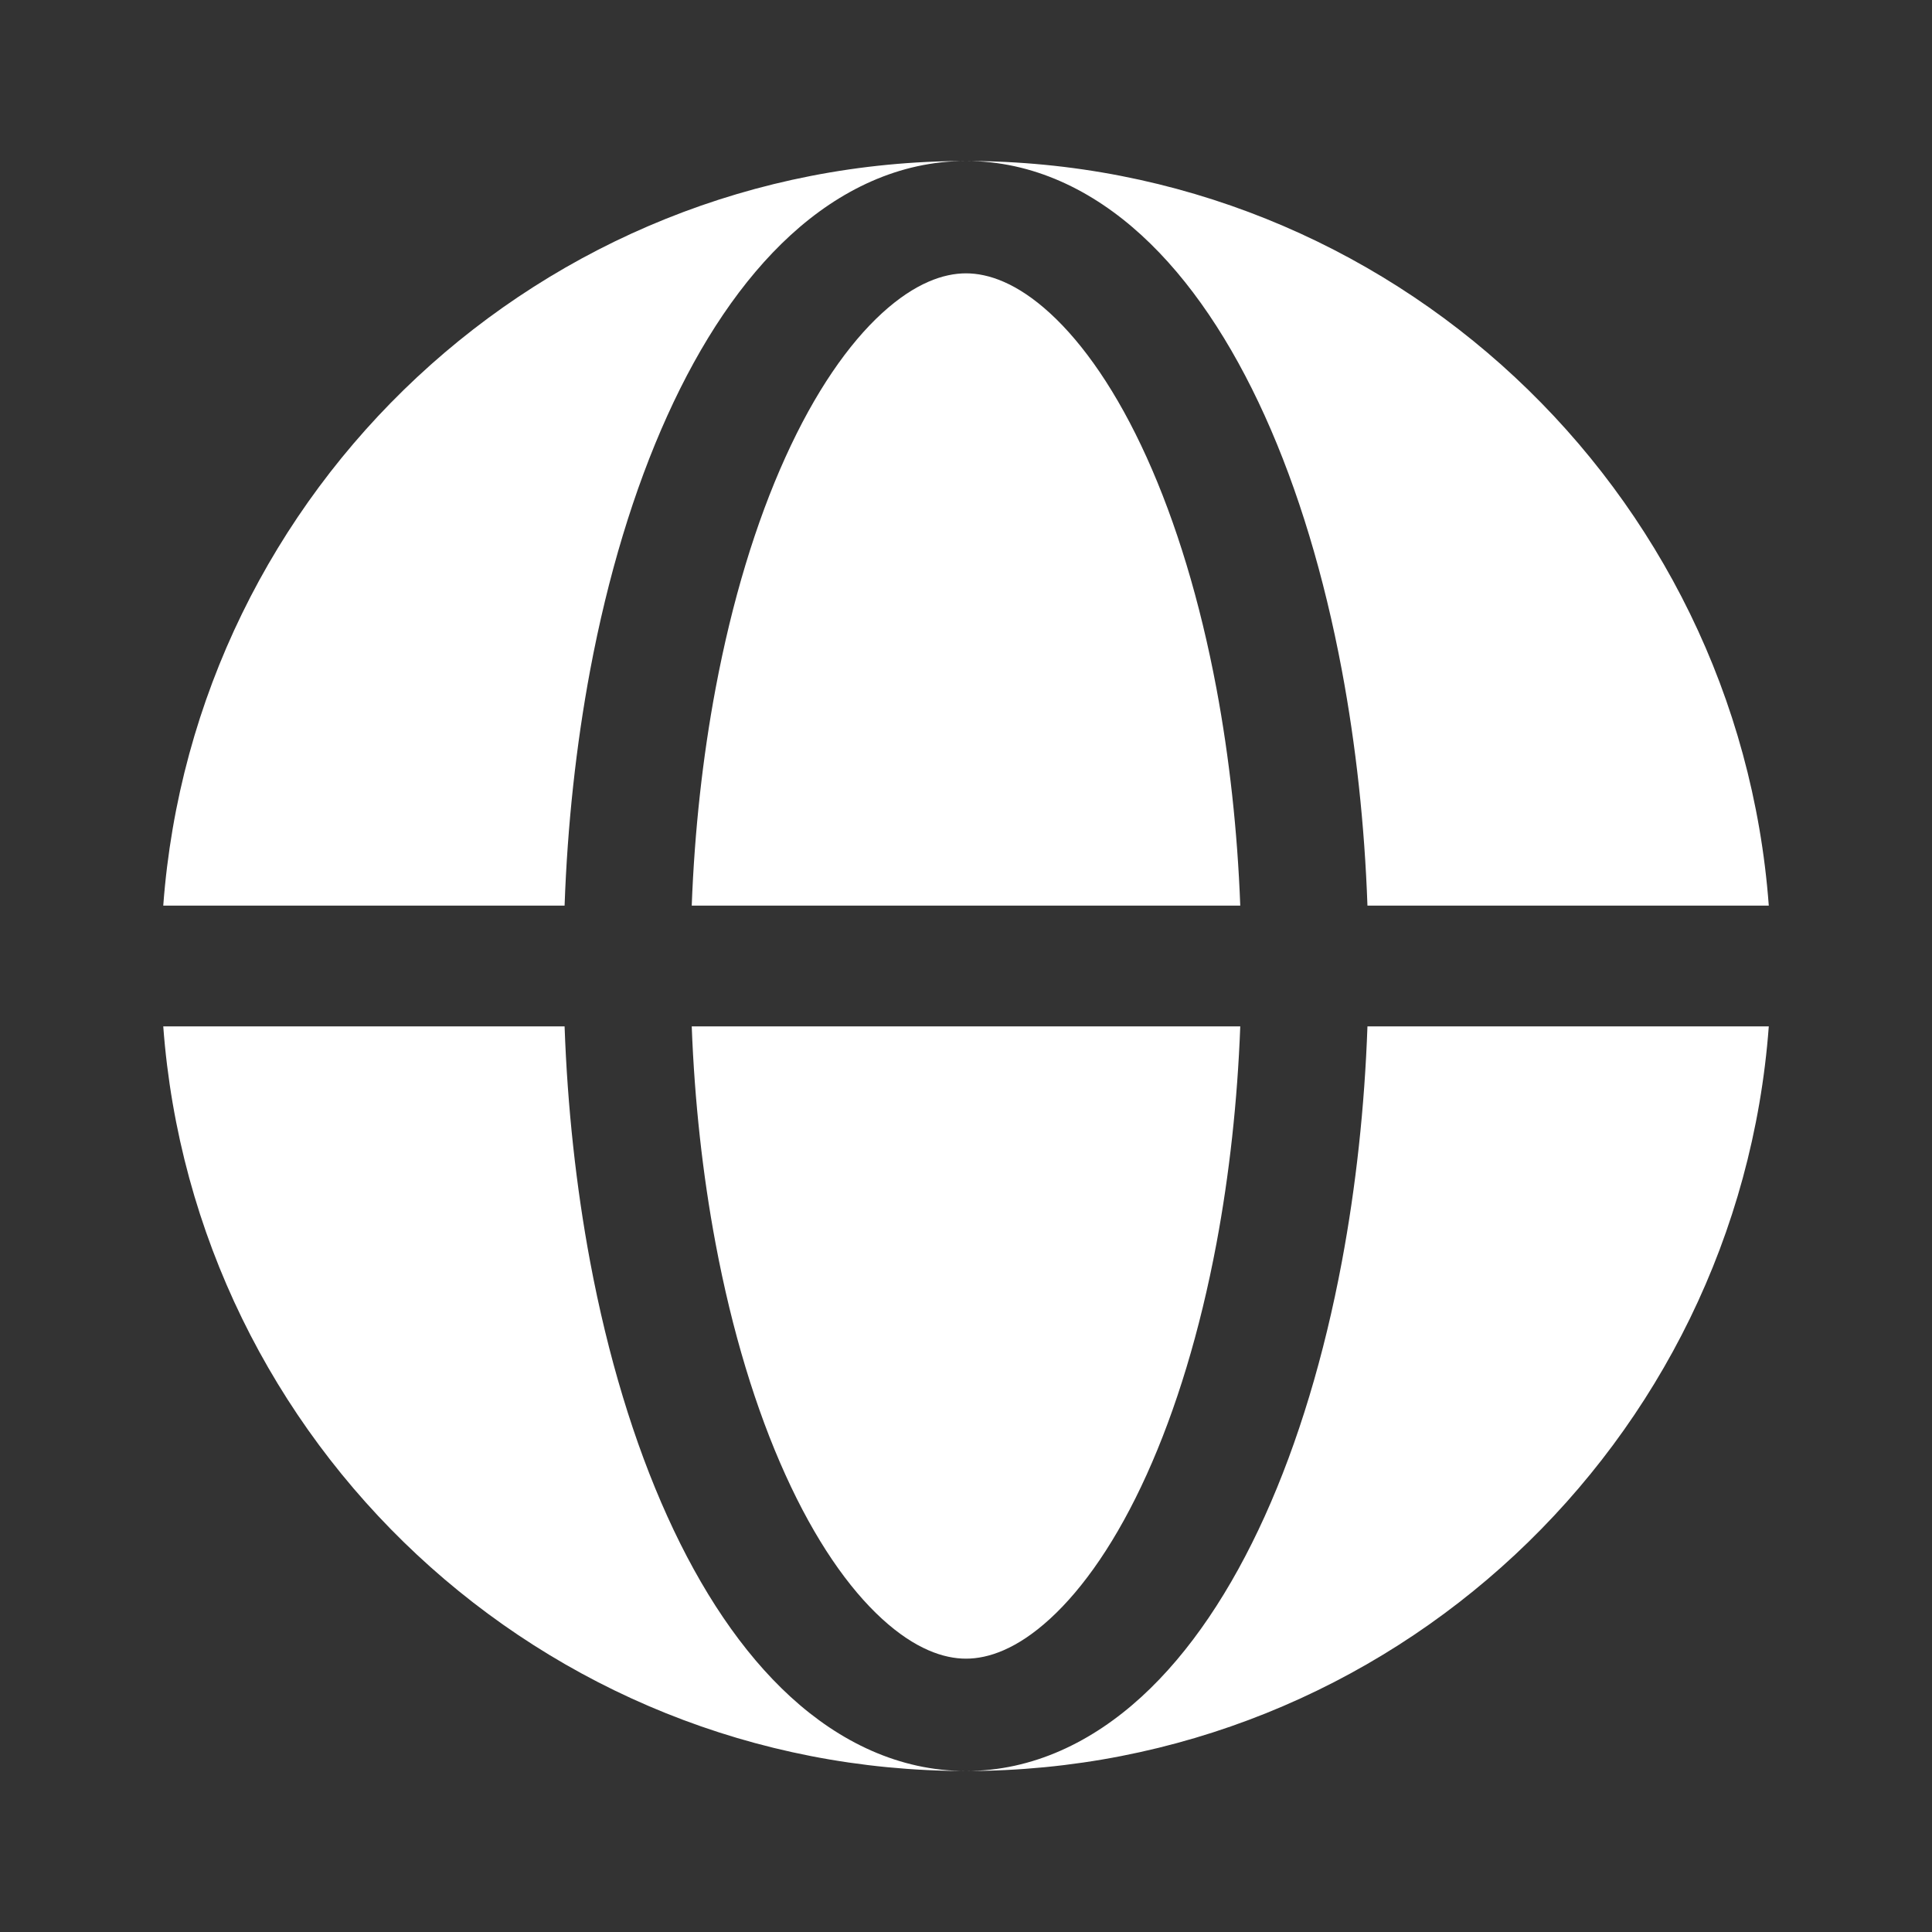
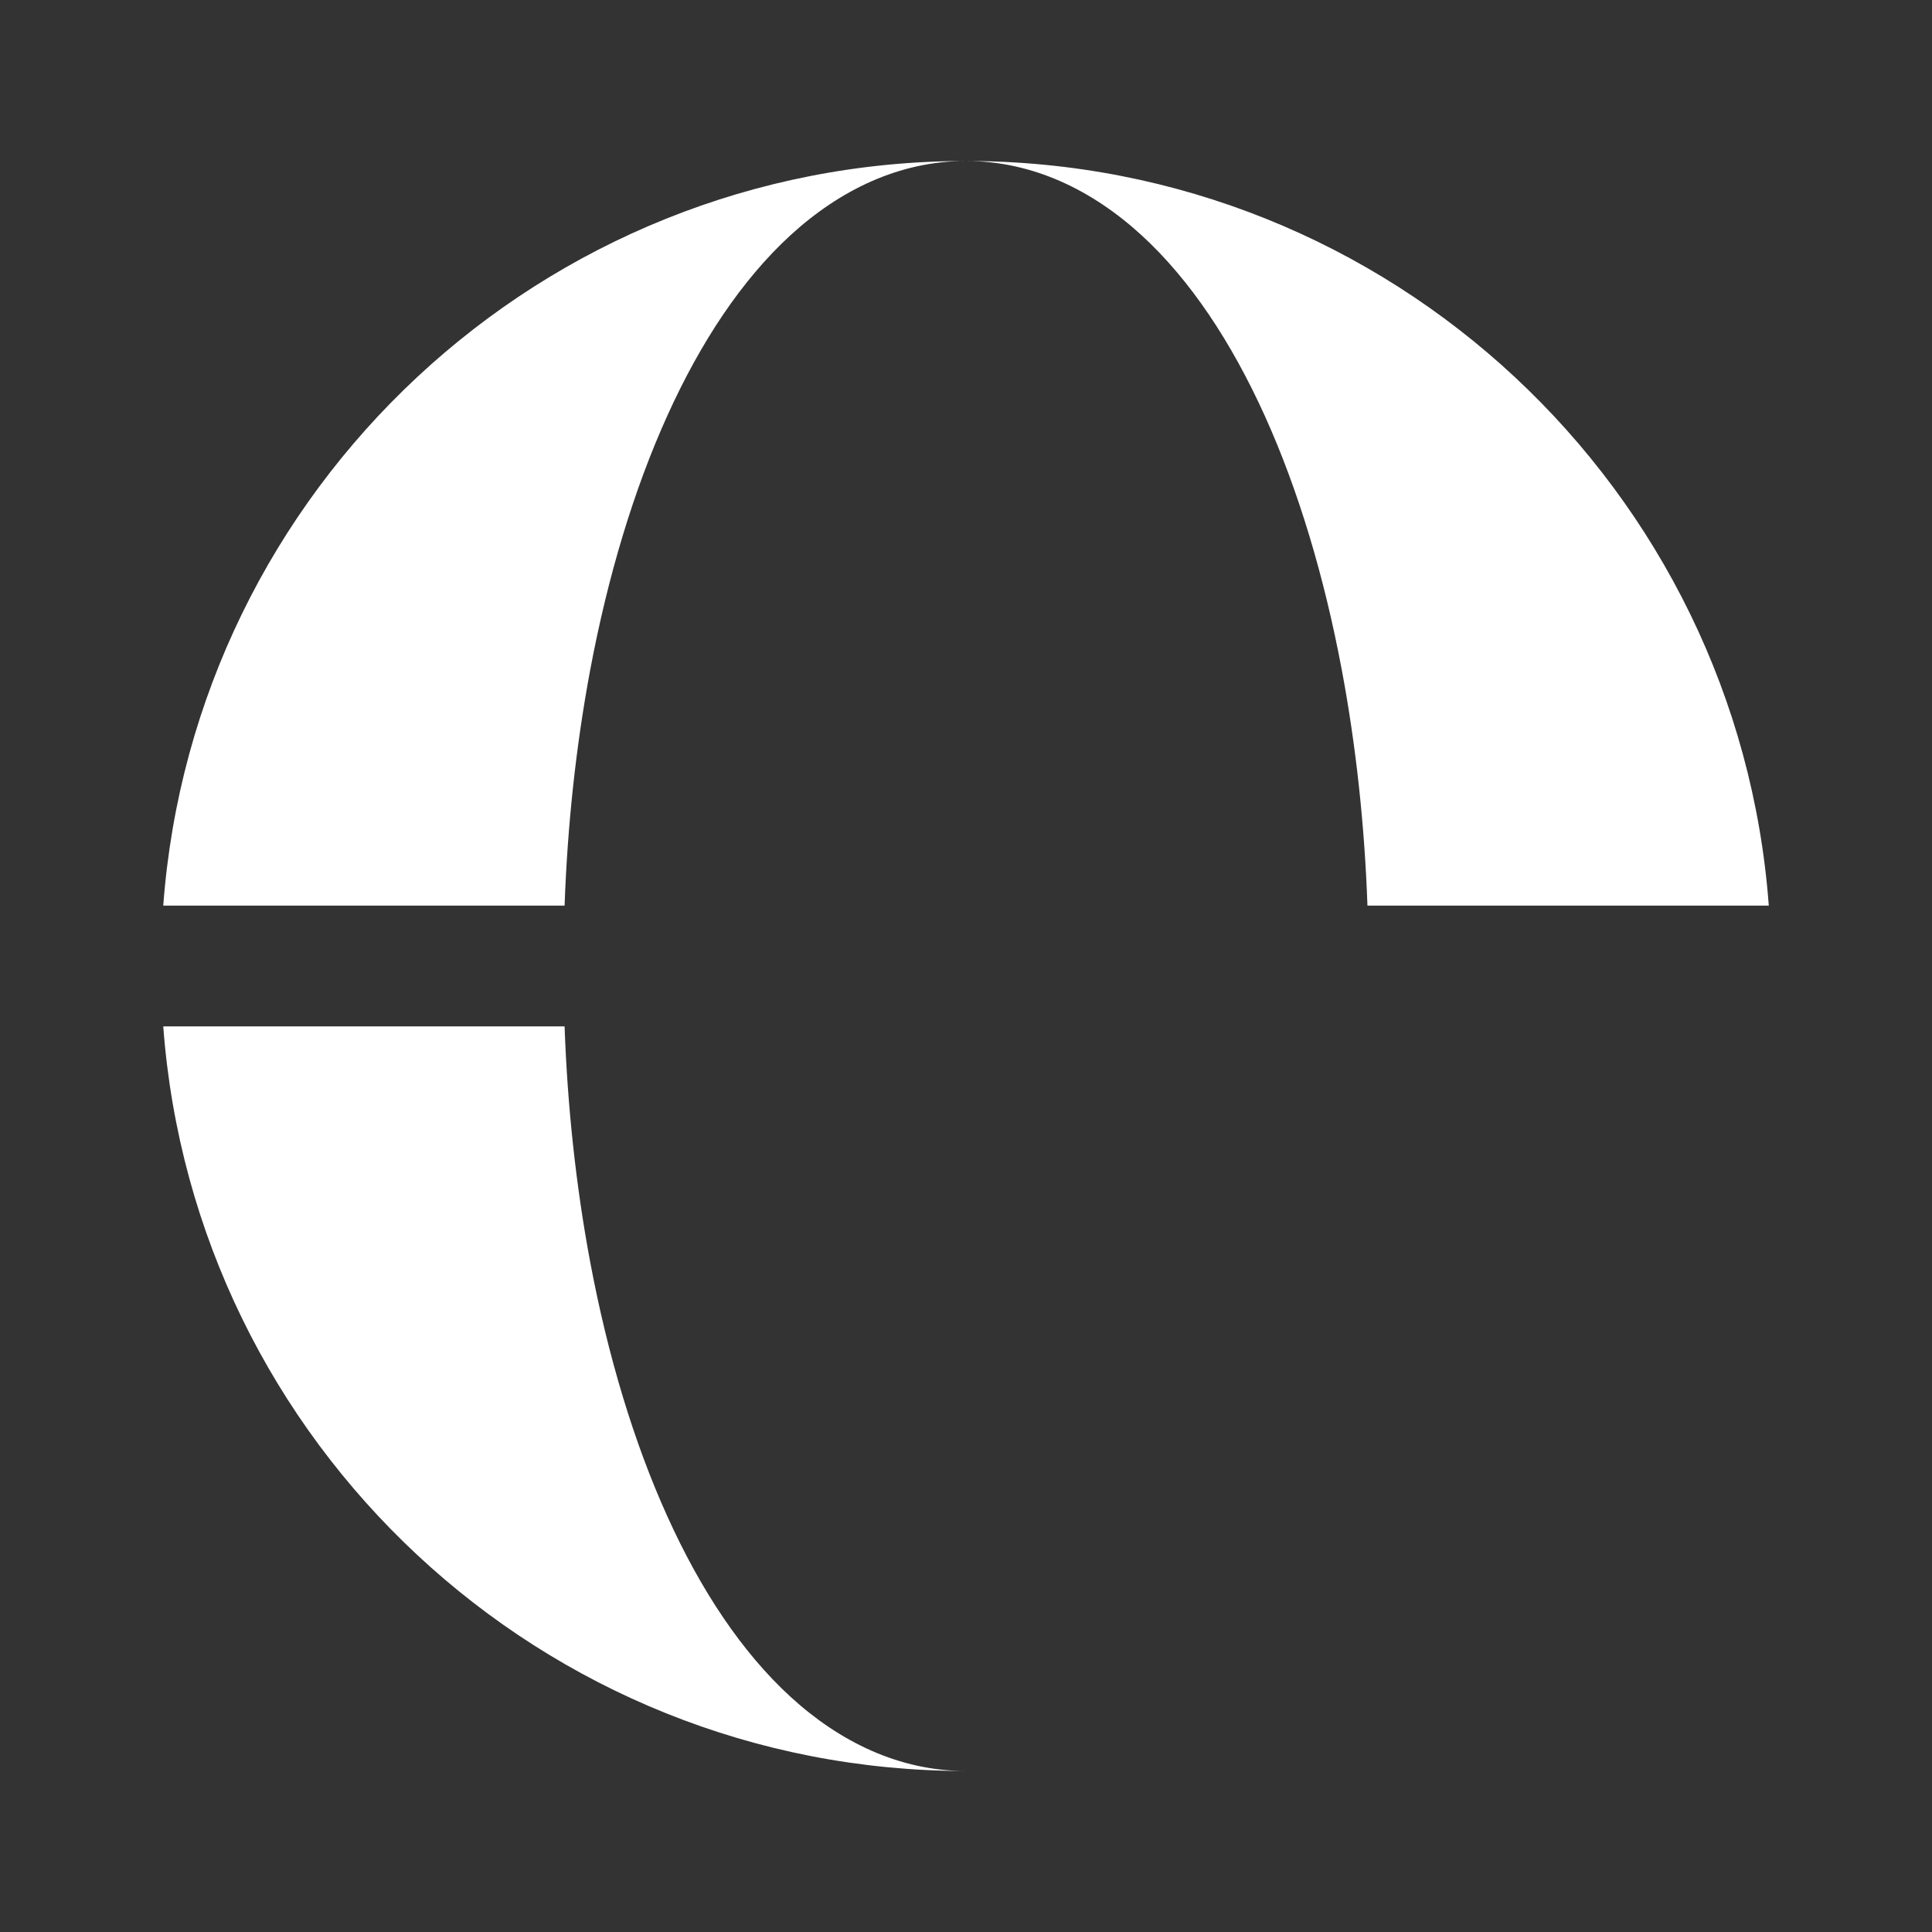
<svg xmlns="http://www.w3.org/2000/svg" width="48" height="48" viewBox="0 0 48 48" fill="none">
  <rect x="0" y="0" width="48" height="48" fill="#333333" stroke="none" />
  <path fill-rule="evenodd" clip-rule="evenodd" d="M4.056 22.5C4.823 12.155 13.459 4 24 4C22.338 4 20.859 4.728 19.642 5.842C18.431 6.951 17.407 8.498 16.58 10.326C15.747 12.166 15.1 14.317 14.662 16.652C14.312 18.524 14.098 20.497 14.027 22.5H4.056ZM4.056 25.5H14.027C14.098 27.503 14.312 29.476 14.662 31.348C15.1 33.683 15.747 35.834 16.58 37.674C17.407 39.502 18.431 41.05 19.642 42.158C20.859 43.272 22.338 44 24 44C13.459 44 4.823 35.845 4.056 25.5Z" fill="white" />
-   <path d="M24 6.791C23.45 6.791 22.74 7.025 21.913 7.781C21.081 8.543 20.248 9.736 19.512 11.363C18.78 12.978 18.187 14.929 17.778 17.108C17.456 18.825 17.256 20.644 17.186 22.5H30.814C30.744 20.644 30.544 18.825 30.223 17.108C29.814 14.929 29.22 12.978 28.489 11.363C27.753 9.736 26.919 8.543 26.087 7.781C25.261 7.025 24.55 6.791 24 6.791Z" fill="white" />
-   <path d="M17.778 30.892C18.187 33.071 18.78 35.022 19.512 36.637C20.248 38.264 21.081 39.458 21.913 40.219C22.74 40.975 23.45 41.209 24 41.209C24.55 41.209 25.261 40.975 26.087 40.219C26.919 39.458 27.753 38.264 28.489 36.637C29.22 35.022 29.814 33.071 30.223 30.892C30.544 29.175 30.744 27.356 30.814 25.5H17.186C17.256 27.356 17.456 29.175 17.778 30.892Z" fill="white" />
  <path d="M24 4C25.662 4 27.142 4.728 28.359 5.842C29.57 6.951 30.593 8.498 31.421 10.326C32.254 12.166 32.9 14.317 33.338 16.652C33.689 18.524 33.903 20.497 33.974 22.5H43.945C43.178 12.155 34.541 4 24 4Z" fill="white" />
-   <path d="M33.338 31.348C32.9 33.683 32.254 35.834 31.421 37.674C30.593 39.502 29.57 41.05 28.359 42.158C27.142 43.272 25.662 44 24 44C34.541 44 43.178 35.845 43.945 25.5H33.974C33.903 27.503 33.689 29.476 33.338 31.348Z" fill="white" />
</svg>